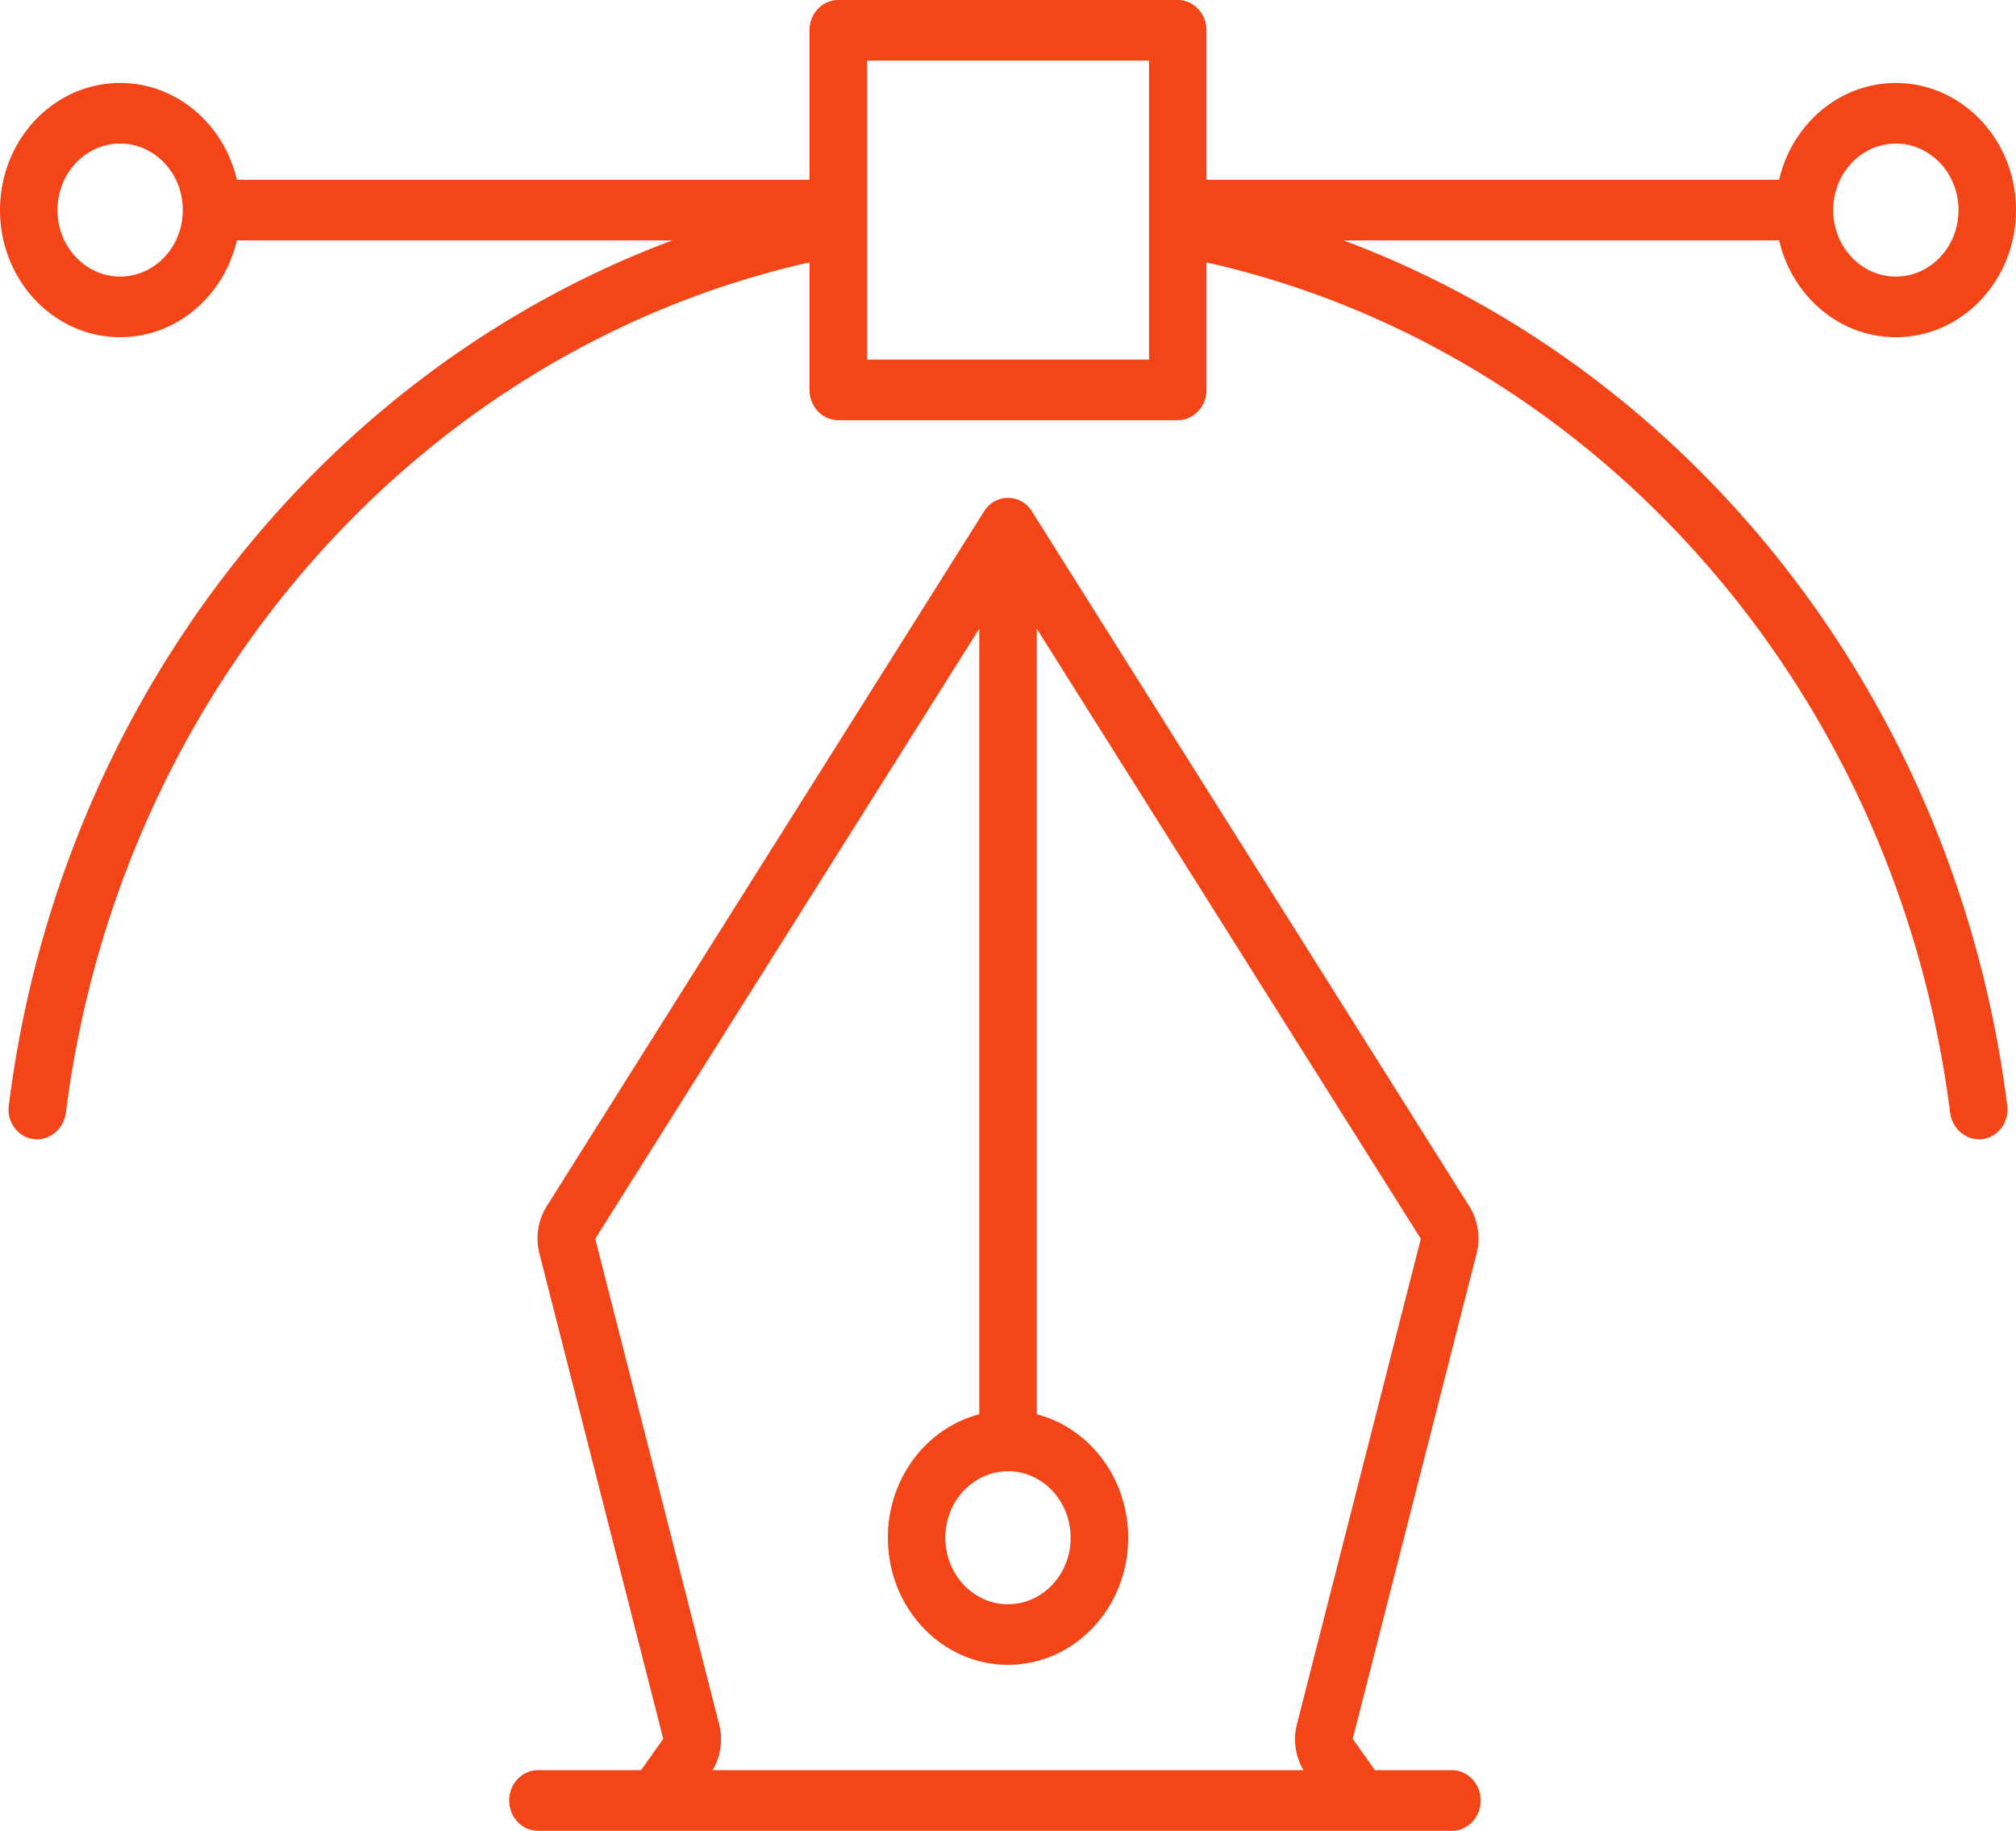
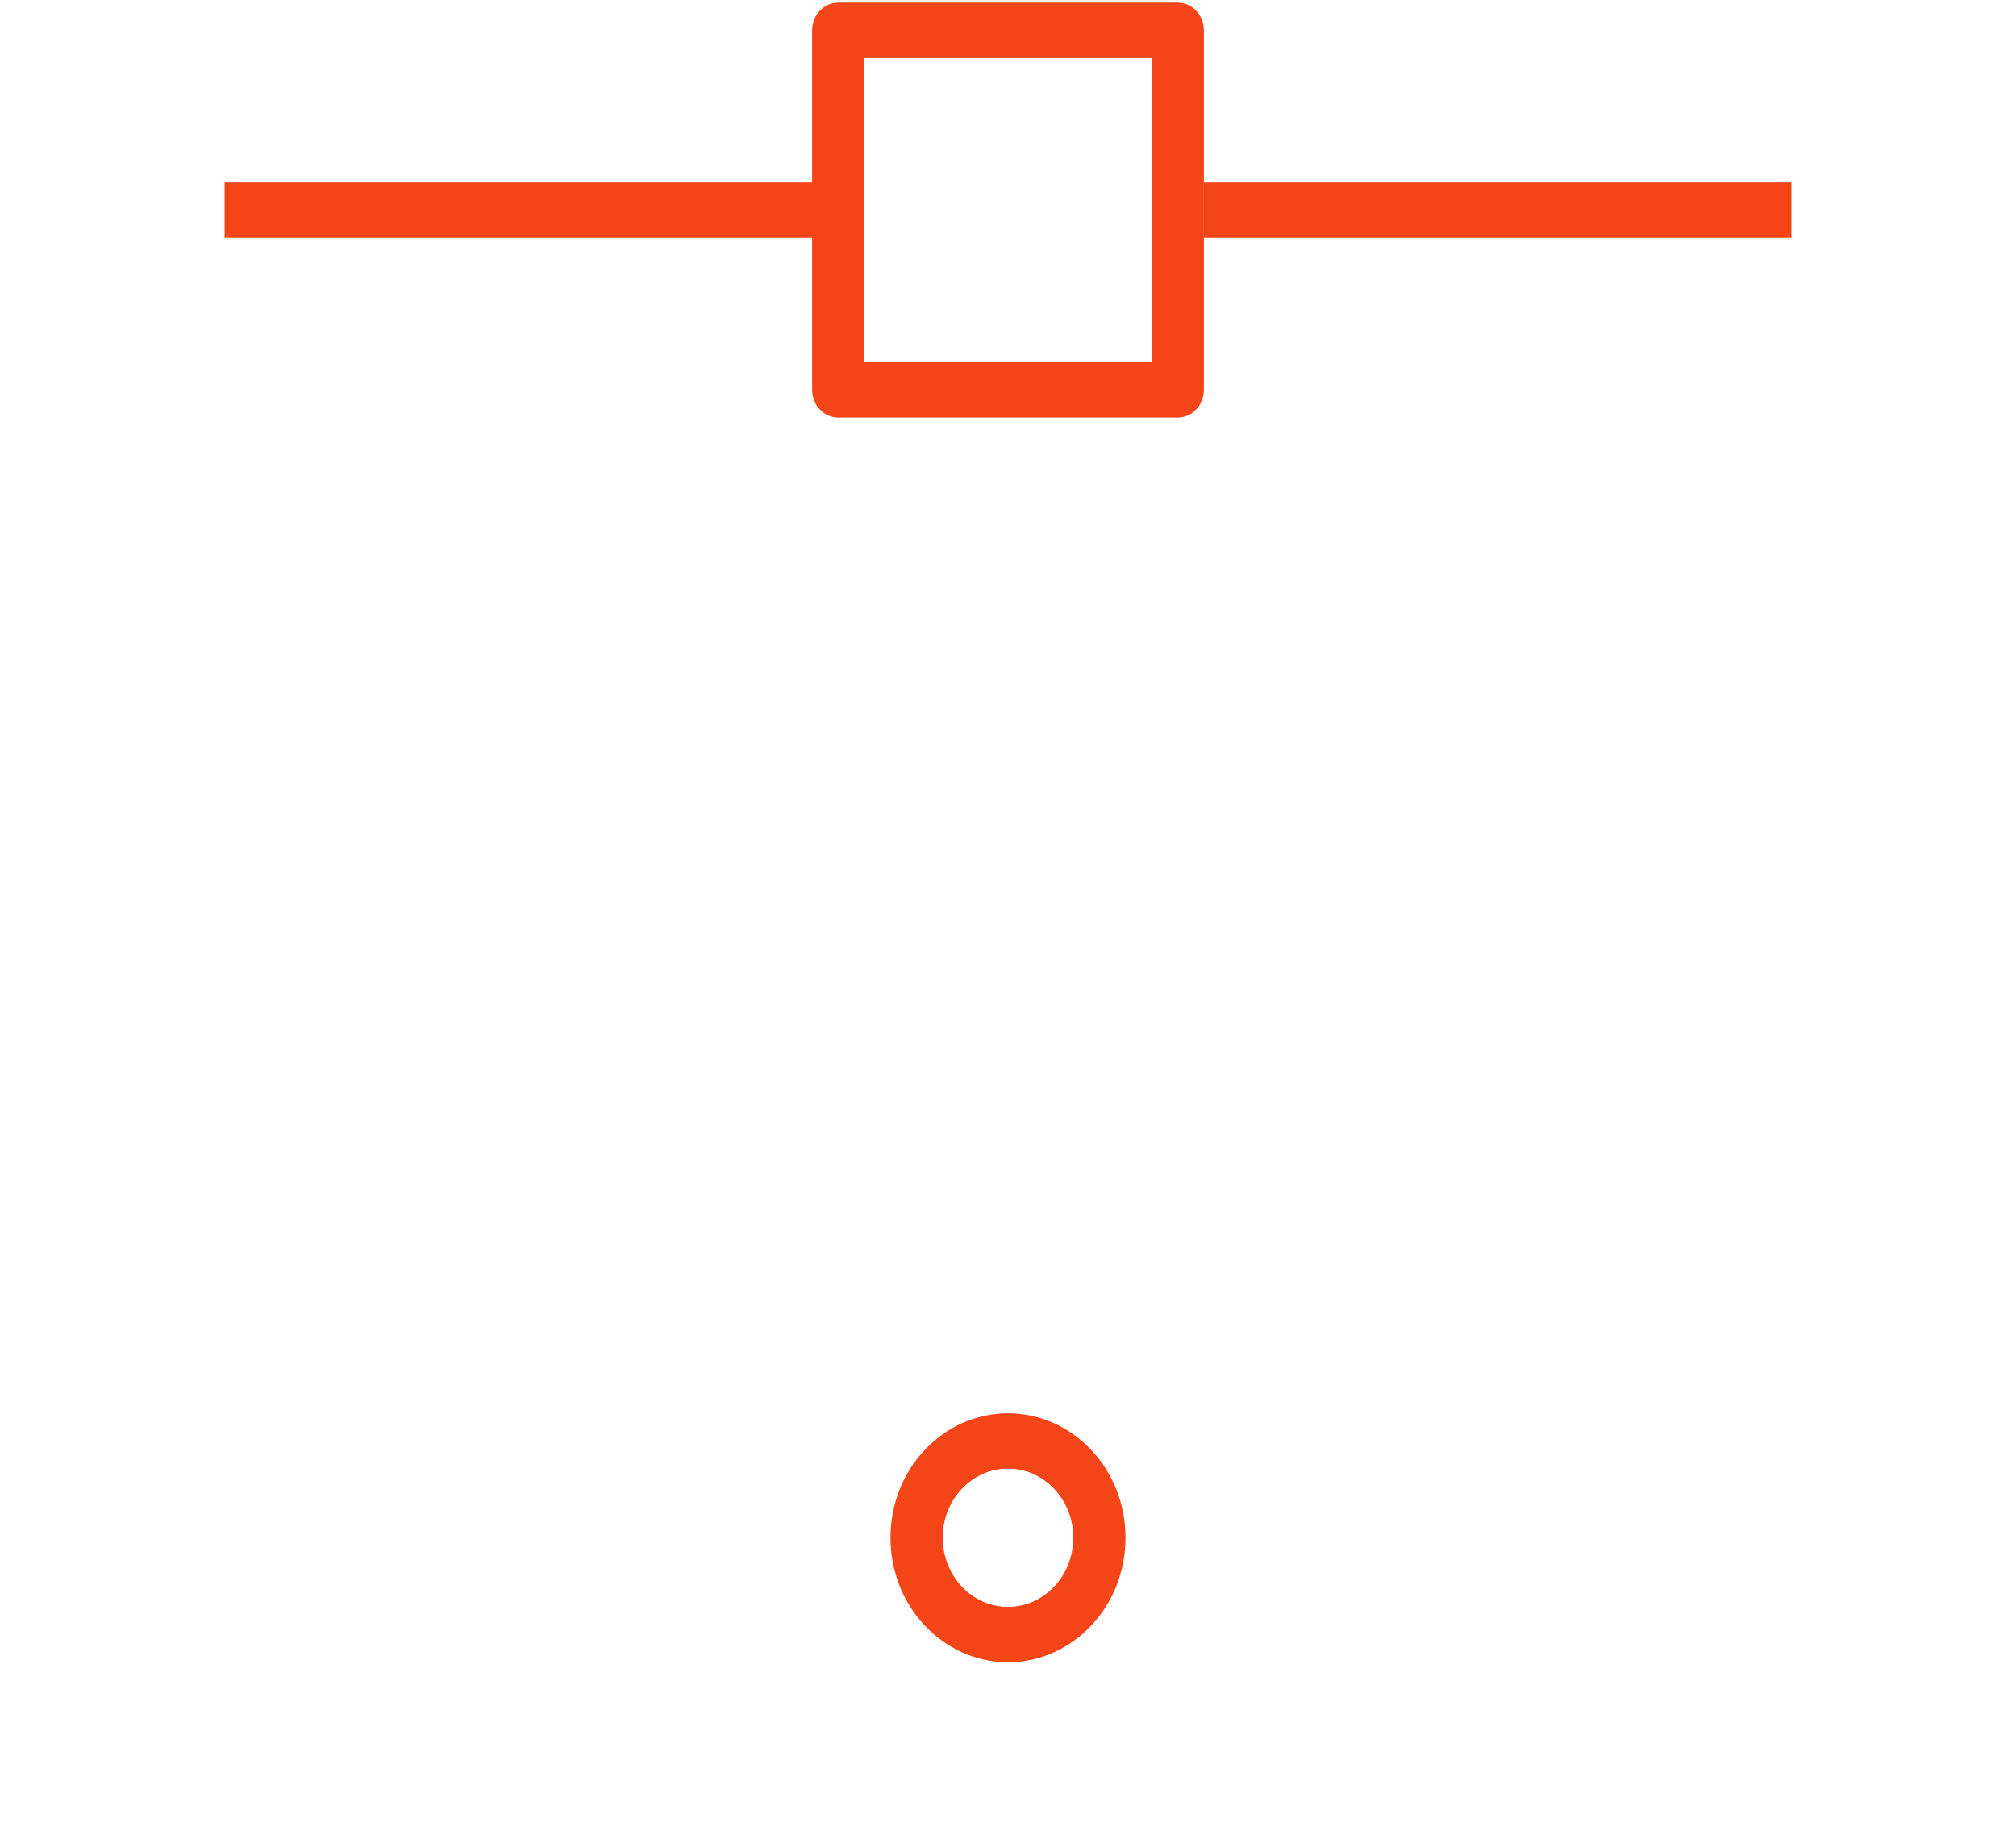
<svg xmlns="http://www.w3.org/2000/svg" width="76" height="69" viewBox="0 0 76 69" fill="none">
  <g id="Vector" fill-rule="evenodd" clip-rule="evenodd" fill="#F44519">
    <path d="M31.601 8.96H8.467V6.876h23.134V8.96zm35.932 0h-22.15V6.876h22.15V8.96z" />
    <path d="M32.586 2.185V13.65h10.828V2.185H32.586zM31.6.1c-.543 0-.984.466-.984 1.042v13.552c0 .575.44 1.042.984 1.042h12.8c.544 0 .984-.466.984-1.042V1.142C45.383.566 44.943.1 44.4.1H31.6z" />
-     <path d="M31.601 7.445C15.341 10.373 2.61 24.265.43 41.687c-.077.614.38 1.153.966 1.153.504 0 .926-.405.993-.933C4.46 25.537 16.363 12.462 31.6 9.562V7.445zM44.4 9.562c15.238 2.9 27.14 15.974 29.212 32.345.067.529.489.933.992.933.586 0 1.044-.539.967-1.154-2.18-17.42-14.912-31.313-31.171-34.24v2.116zm27.07.962c1.36 0 2.462-1.167 2.462-2.606 0-1.44-1.102-2.606-2.462-2.606-1.359 0-2.46 1.167-2.46 2.606 0 1.44 1.101 2.606 2.46 2.606zm0 2.085c2.447 0 4.43-2.1 4.43-4.691 0-2.59-1.983-4.691-4.43-4.691-2.446 0-4.43 2.1-4.43 4.691 0 2.59 1.984 4.69 4.43 4.69zM4.53 10.524c1.359 0 2.46-1.167 2.46-2.606 0-1.44-1.101-2.606-2.46-2.606-1.36 0-2.461 1.167-2.461 2.606 0 1.44 1.102 2.606 2.46 2.606zm0 2.085c2.446 0 4.43-2.1 4.43-4.691 0-2.59-1.984-4.691-4.43-4.691-2.447 0-4.43 2.1-4.43 4.691 0 2.59 1.983 4.69 4.43 4.69zm32.651 6.719a.955.955 0 011.638 0l16.488 26.188c.314.5.41 1.12.262 1.7l-4.68 18.338.893 1.261h2.953c.544 0 .985.467.985 1.043 0 .576-.441 1.042-.985 1.042H20.28c-.543 0-.984-.466-.984-1.042 0-.576.44-1.043.985-1.043h3.937l.893-1.26-4.68-18.338c-.148-.58-.052-1.2.263-1.7l16.487-26.19zM26.679 66.815h22.642l-.007-.01a2.184 2.184 0 01-.326-1.795l4.68-18.337-14.684-23.324v31.478h-1.968V23.35L22.332 46.673l4.68 18.337c.158.62.038 1.282-.326 1.795l-.007.01z" />
    <path d="M38 60.56c1.36 0 2.461-1.166 2.461-2.605 0-1.44-1.102-2.606-2.46-2.606-1.36 0-2.462 1.166-2.462 2.606 0 1.439 1.102 2.606 2.461 2.606zm0 2.086c2.447 0 4.43-2.1 4.43-4.691 0-2.591-1.983-4.691-4.43-4.691-2.447 0-4.43 2.1-4.43 4.69 0 2.591 1.983 4.692 4.43 4.692z" />
-     <path d="M31.601.2c-.483 0-.884.416-.884.942v5.634h.984v2.868l-.081.016c-.303.057-.604.119-.903.185v4.849c0 .526.401.942.884.942H44.4c.483 0 .884-.416.884-.942v-4.85c-.3-.065-.6-.126-.903-.184l-.081-.015v-2.32l.117.022c.29.052.58.108.867.167V1.142c0-.526-.401-.943-.884-.943H31.6zm13.882 6.576V1.142c0-.625-.48-1.142-1.084-1.142H31.6c-.604 0-1.084.517-1.084 1.142v5.634H8.93c-.484-2.091-2.267-3.649-4.4-3.649C2.023 3.127 0 5.277 0 7.918c0 2.64 2.023 4.79 4.53 4.79 2.133 0 3.916-1.557 4.4-3.648h16.416C12.102 14.01 2.228 26.511.331 41.674c-.084.67.415 1.265 1.065 1.265.56 0 1.019-.447 1.091-1.02 2.017-15.933 13.368-28.731 28.03-32.03v4.805c0 .625.48 1.142 1.084 1.142H44.4c.604 0 1.084-.517 1.084-1.142V9.889c14.661 3.3 26.012 16.097 28.029 32.03.072.573.531 1.02 1.091 1.02.65 0 1.15-.596 1.066-1.265C73.77 26.511 63.896 14.01 50.652 9.06H67.07c.484 2.091 2.267 3.649 4.4 3.649 2.507 0 4.53-2.15 4.53-4.791 0-2.64-2.023-4.79-4.53-4.79-2.133 0-3.916 1.557-4.4 3.648H45.483zm0 .2v.58a36.06 36.06 0 014.623 1.305h16.922a5.076 5.076 0 010-1.886H45.483zm21.748 0a4.884 4.884 0 000 1.885h.202V6.975h-.202zm.044 2.084c.48 1.986 2.18 3.45 4.195 3.45 2.386 0 4.33-2.05 4.33-4.592 0-2.541-1.944-4.591-4.33-4.591-2.015 0-3.716 1.463-4.195 3.449h.357V9.06h-.357zm-17.778-.2a35.842 35.842 0 00-4.014-1.1v1.1h4.014zm-4.214-1.142a32.99 32.99 0 00-.785-.153V9.48c.263.05.525.104.785.16V7.719zm.2 1.967V9.06h4.588c13.429 4.79 23.487 17.35 25.4 32.64.07.56-.347 1.04-.868 1.04-.447 0-.832-.36-.893-.845-2.029-16.026-13.457-28.906-28.227-32.21zM30.717 9.64c.26-.056.522-.11.784-.16v-.42h-.784v.58zm-.2-.58v.624C15.747 12.987 4.318 25.867 2.29 41.894c-.062.485-.446.846-.894.846-.52 0-.937-.481-.867-1.041C2.442 26.41 12.499 13.849 25.928 9.06h4.59zm.2-.2h.784V7.566c-.262.048-.524.099-.784.153V8.86zm-.2-1.1v1.1h-4.015a35.837 35.837 0 014.015-1.1zm.2-.246c.26-.054.522-.104.785-.152v-.387h-.785v.539zm-.2-.539v.58a36.066 36.066 0 00-4.624 1.306H8.972a5.079 5.079 0 000-1.886h21.545zm-21.792-.2c-.48-1.985-2.18-3.448-4.195-3.448C2.143 3.327.2 5.377.2 7.918c0 2.541 1.943 4.591 4.33 4.591 2.015 0 3.716-1.463 4.195-3.449h-.357V6.776h.357zm.044 2.086a4.882 4.882 0 000-1.886h-.202v1.886h.202zm23.717-6.776h11.028V13.75H32.486V2.085zm.2.2v11.267h10.629V2.284h-10.63zM4.53 5.411c-1.3 0-2.362 1.116-2.362 2.506 0 1.39 1.063 2.506 2.362 2.506 1.298 0 2.361-1.116 2.361-2.506 0-1.39-1.063-2.506-2.361-2.506zM1.969 7.918c0-1.489 1.141-2.706 2.56-2.706 1.42 0 2.561 1.217 2.561 2.706 0 1.489-1.14 2.706-2.56 2.706-1.42 0-2.561-1.217-2.561-2.706zM71.47 5.412c-1.298 0-2.361 1.116-2.361 2.506 0 1.39 1.063 2.506 2.361 2.506 1.3 0 2.362-1.116 2.362-2.506 0-1.39-1.063-2.506-2.362-2.506zm-2.56 2.506c0-1.489 1.14-2.706 2.56-2.706 1.42 0 2.561 1.217 2.561 2.706 0 1.489-1.141 2.706-2.56 2.706-1.42 0-2.561-1.217-2.561-2.706zM37.097 19.275a1.054 1.054 0 011.806 0l16.488 26.188c.33.524.43 1.172.275 1.778l-4.67 18.293.837 1.182h2.902c.604 0 1.084.517 1.084 1.142 0 .625-.48 1.142-1.084 1.142H20.28c-.604 0-1.084-.517-1.084-1.142 0-.625.48-1.142 1.084-1.142h3.886l.837-1.182-4.669-18.293a2.288 2.288 0 01.275-1.778l16.487-26.188zm1.638.106a.855.855 0 00-1.47 0L20.778 45.569a2.088 2.088 0 00-.25 1.623l4.691 18.382-.95 1.341H20.28c-.483 0-.884.417-.884.943s.401.943.884.943h34.455c.483 0 .885-.417.885-.943s-.401-.943-.885-.943H51.73l-.95-1.34 4.692-18.383a2.088 2.088 0 00-.25-1.623L38.735 19.381zm-1.62 3.622v30.252a4.318 4.318 0 011.77 0V23.003l14.89 23.653-4.69 18.379a2.084 2.084 0 00.31 1.713l.119.167H26.486l.119-.168c.346-.489.461-1.12.31-1.712l-4.67-18.302-.79-.557.115-.163.733.518 14.812-23.528zM22.44 46.69l4.67 18.296c.15.59.06 1.216-.246 1.73h22.274a2.29 2.29 0 01-.246-1.73l4.67-18.297-14.477-22.994v29.607c1.981.514 3.446 2.406 3.446 4.653 0 2.64-2.023 4.79-4.53 4.79s-4.53-2.15-4.53-4.79c0-2.247 1.465-4.139 3.446-4.653V23.695L22.439 46.69zm14.477 6.819c-1.864.51-3.246 2.303-3.246 4.446 0 2.54 1.944 4.591 4.33 4.591s4.33-2.05 4.33-4.591c0-2.143-1.382-3.936-3.246-4.446v1.418h-2.168V53.51zm1.969-.05a4.11 4.11 0 00-1.77 0v1.269h1.77v-1.269zM38 55.45c-1.299 0-2.361 1.116-2.361 2.506 0 1.39 1.062 2.506 2.361 2.506 1.299 0 2.361-1.117 2.361-2.506 0-1.39-1.062-2.507-2.361-2.507zm-2.56 2.506c0-1.49 1.14-2.706 2.56-2.706 1.42 0 2.56 1.217 2.56 2.706 0 1.489-1.14 2.706-2.56 2.706-1.42 0-2.56-1.217-2.56-2.706z" />
  </g>
</svg>